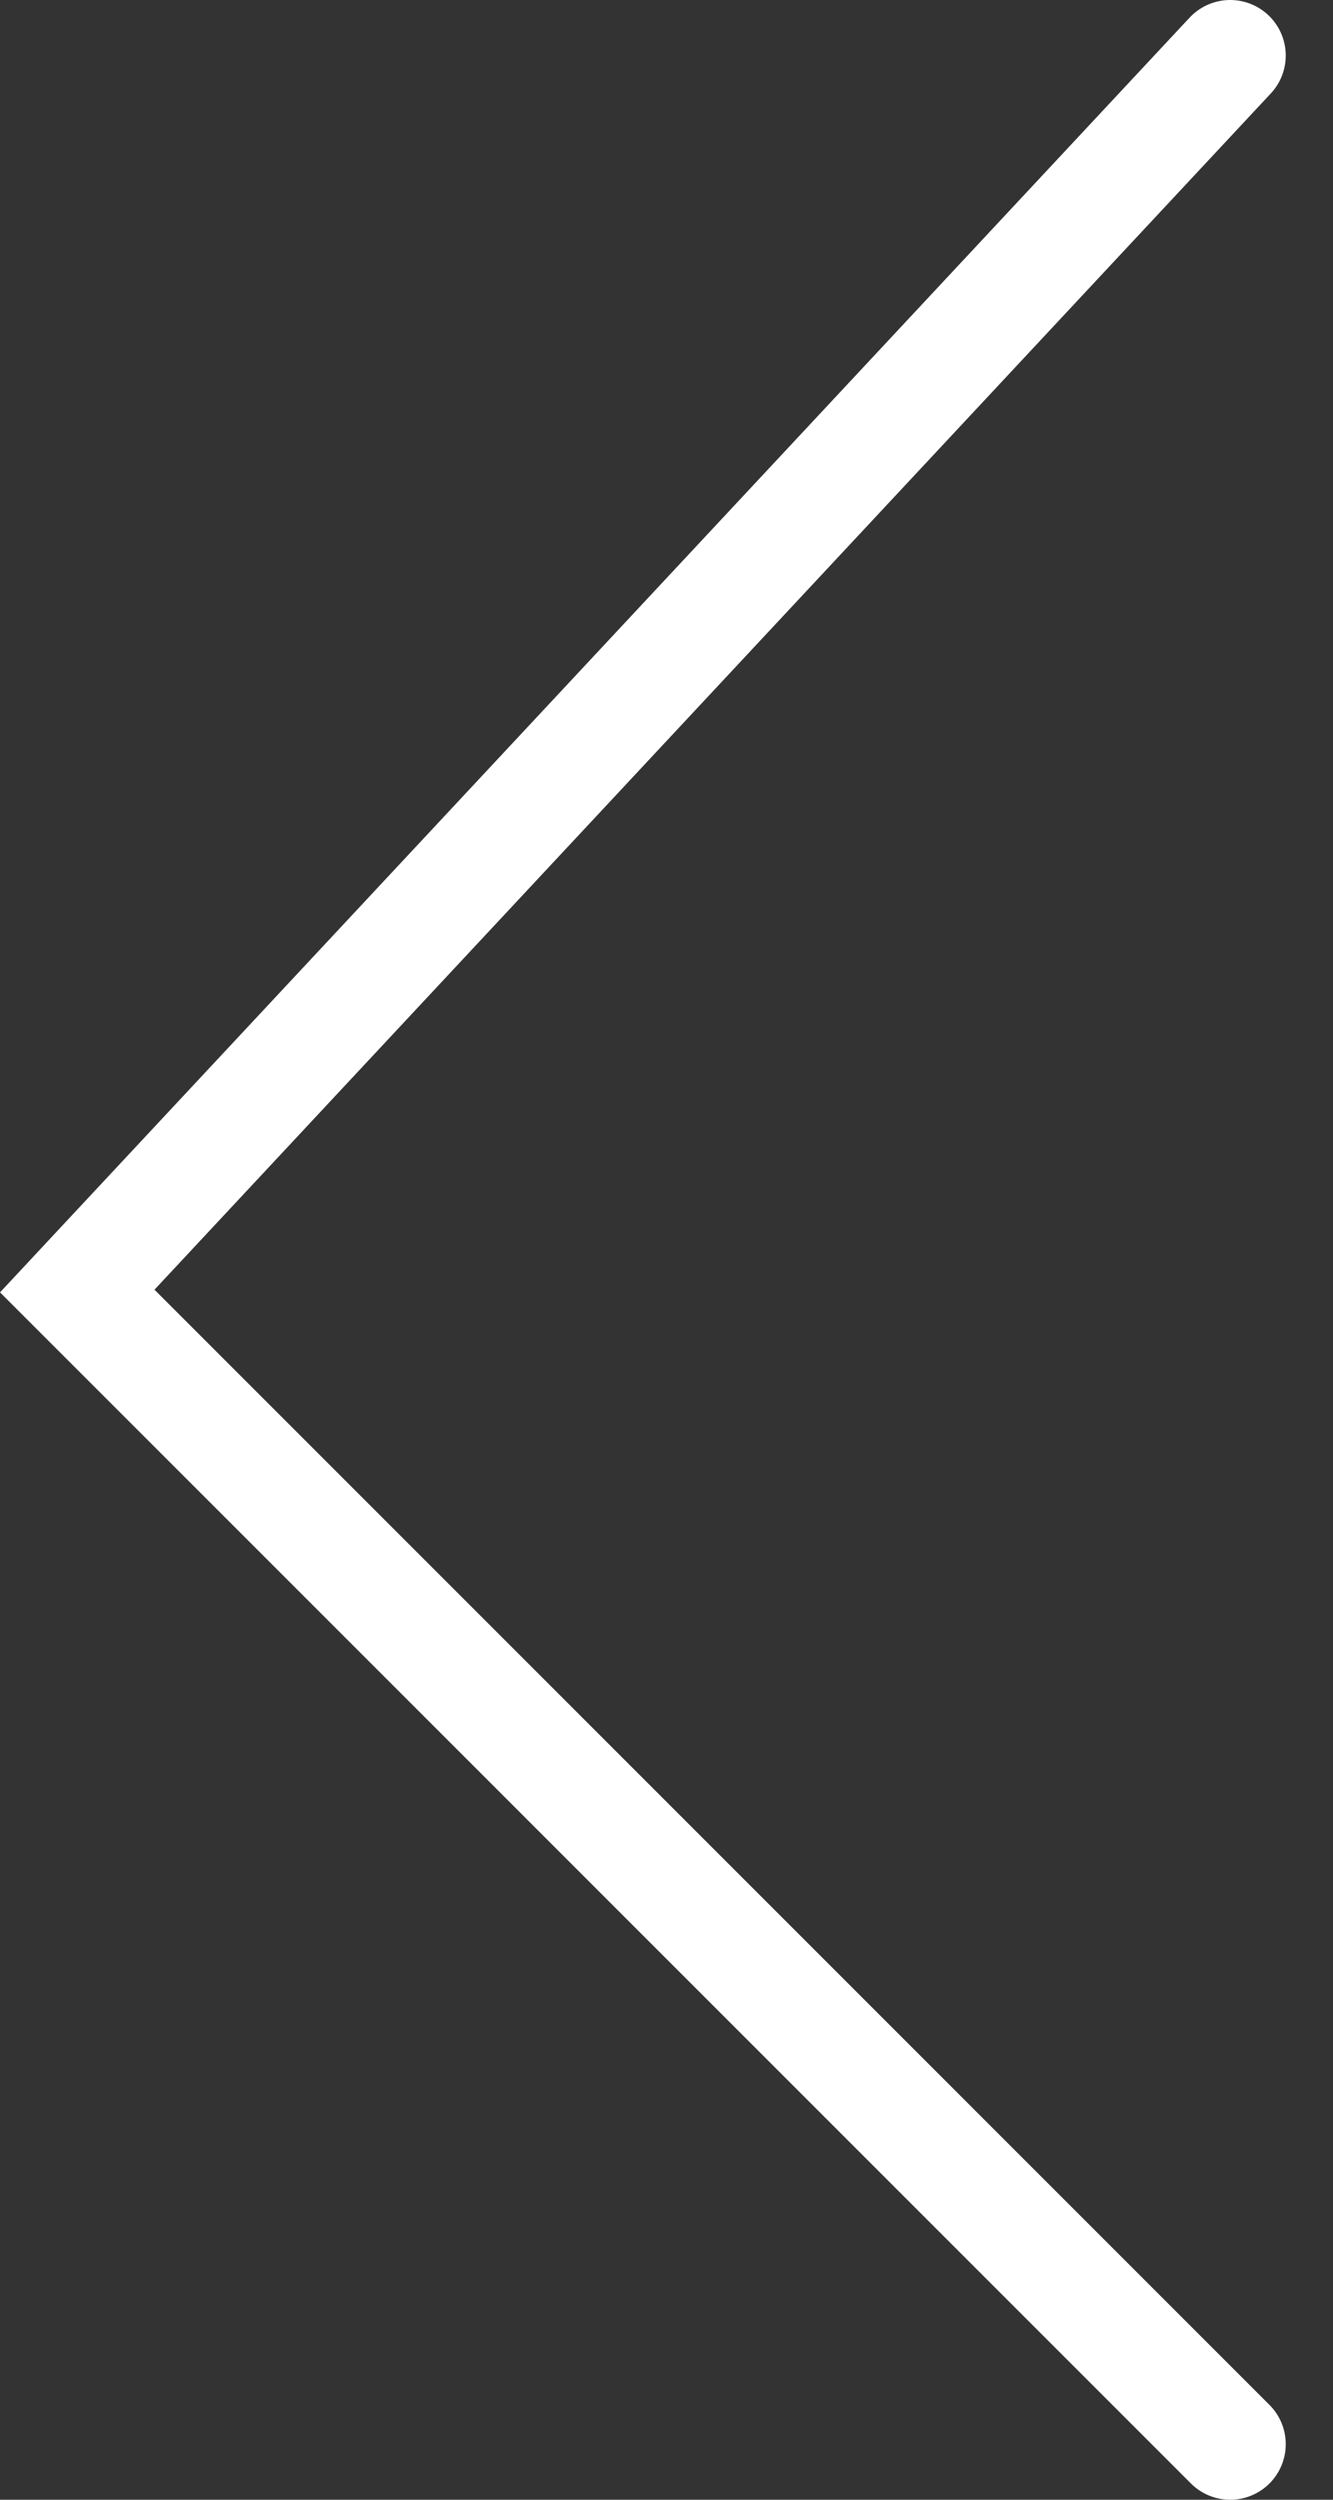
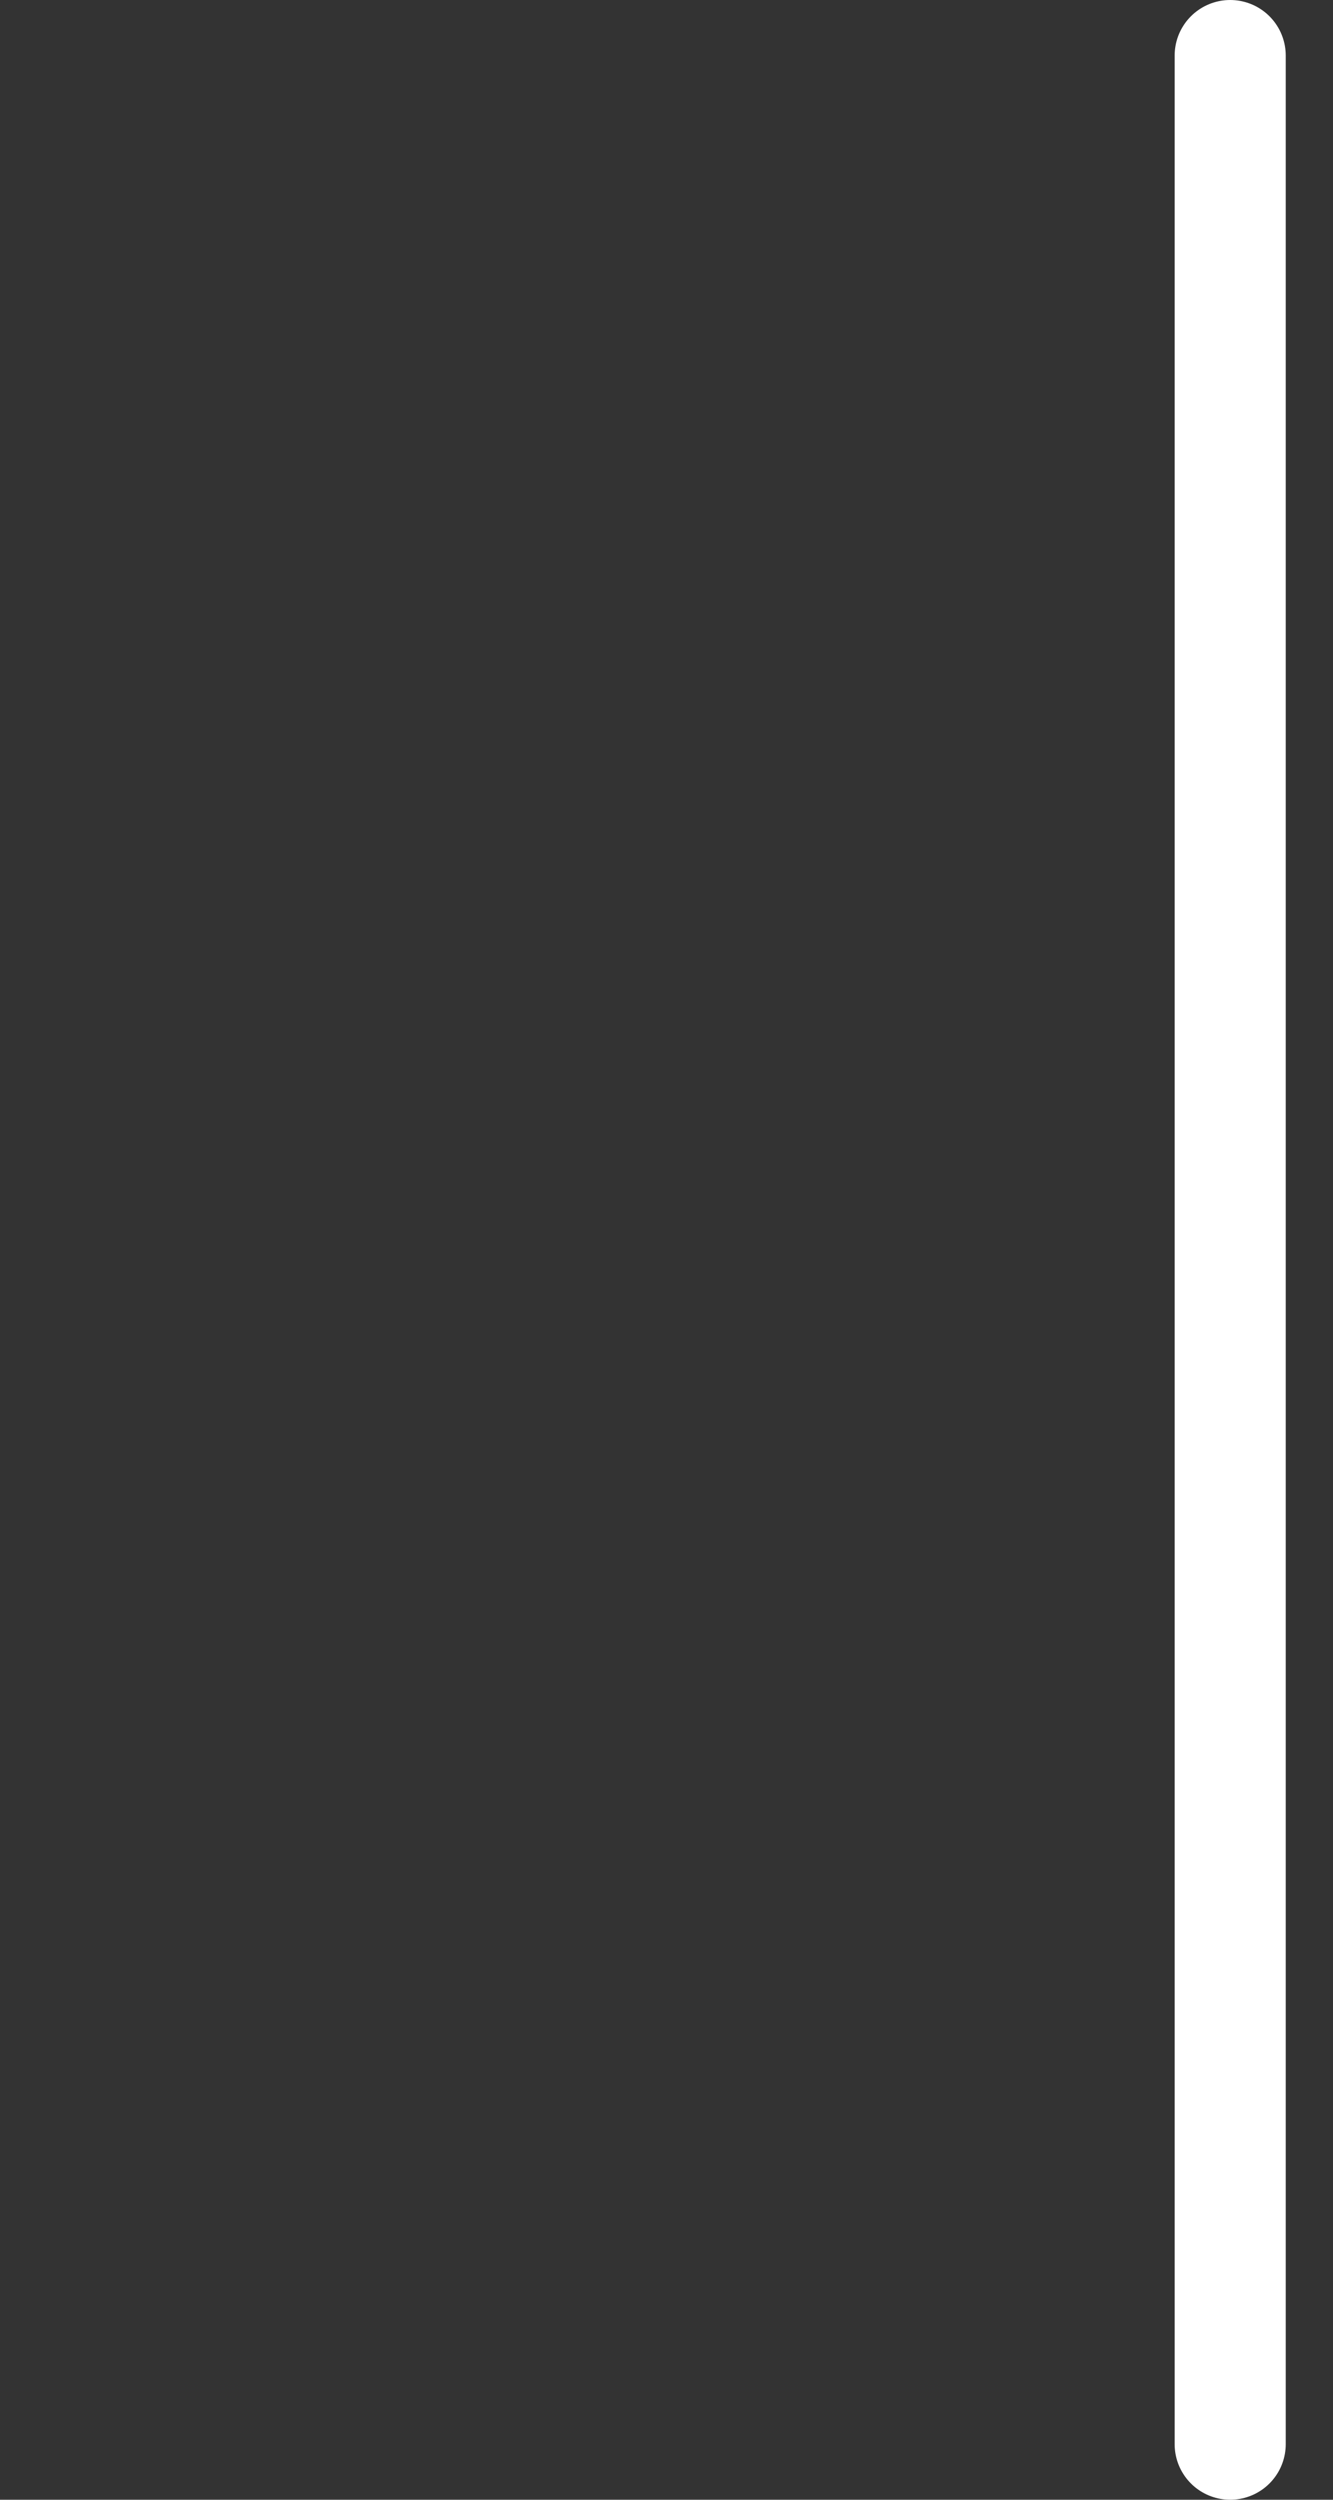
<svg xmlns="http://www.w3.org/2000/svg" width="24" height="45" viewBox="0 0 24 45" fill="none">
  <rect x="0" y="0" width="24" height="45" fill="#333333" stroke="none" />
-   <path d="M22.149 1L1.391 23.241L22.149 44" stroke="white" stroke-width="2" stroke-linecap="round" />
+   <path d="M22.149 1L22.149 44" stroke="white" stroke-width="2" stroke-linecap="round" />
</svg>